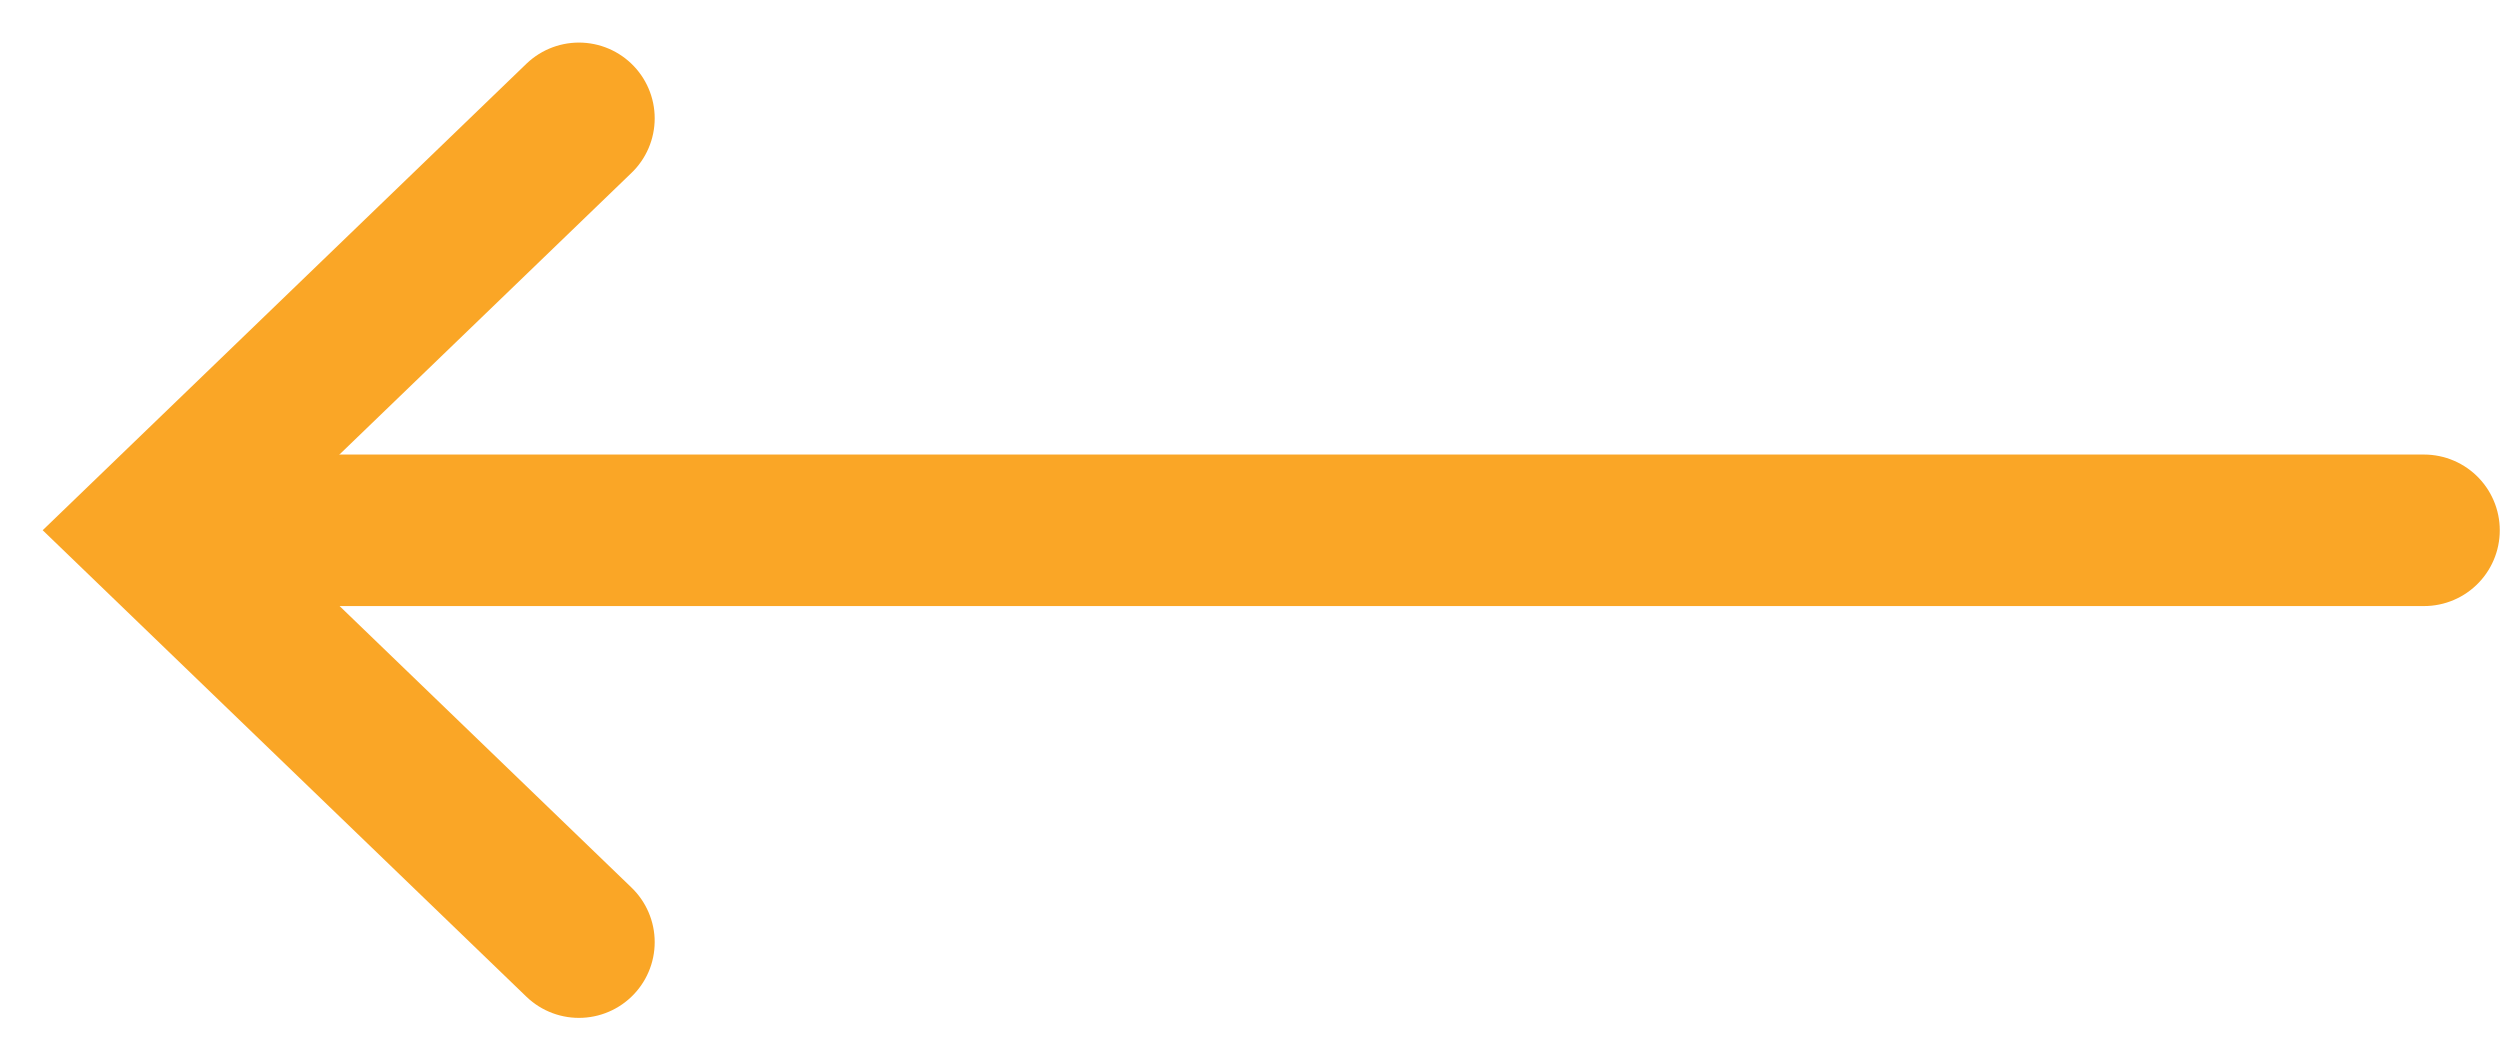
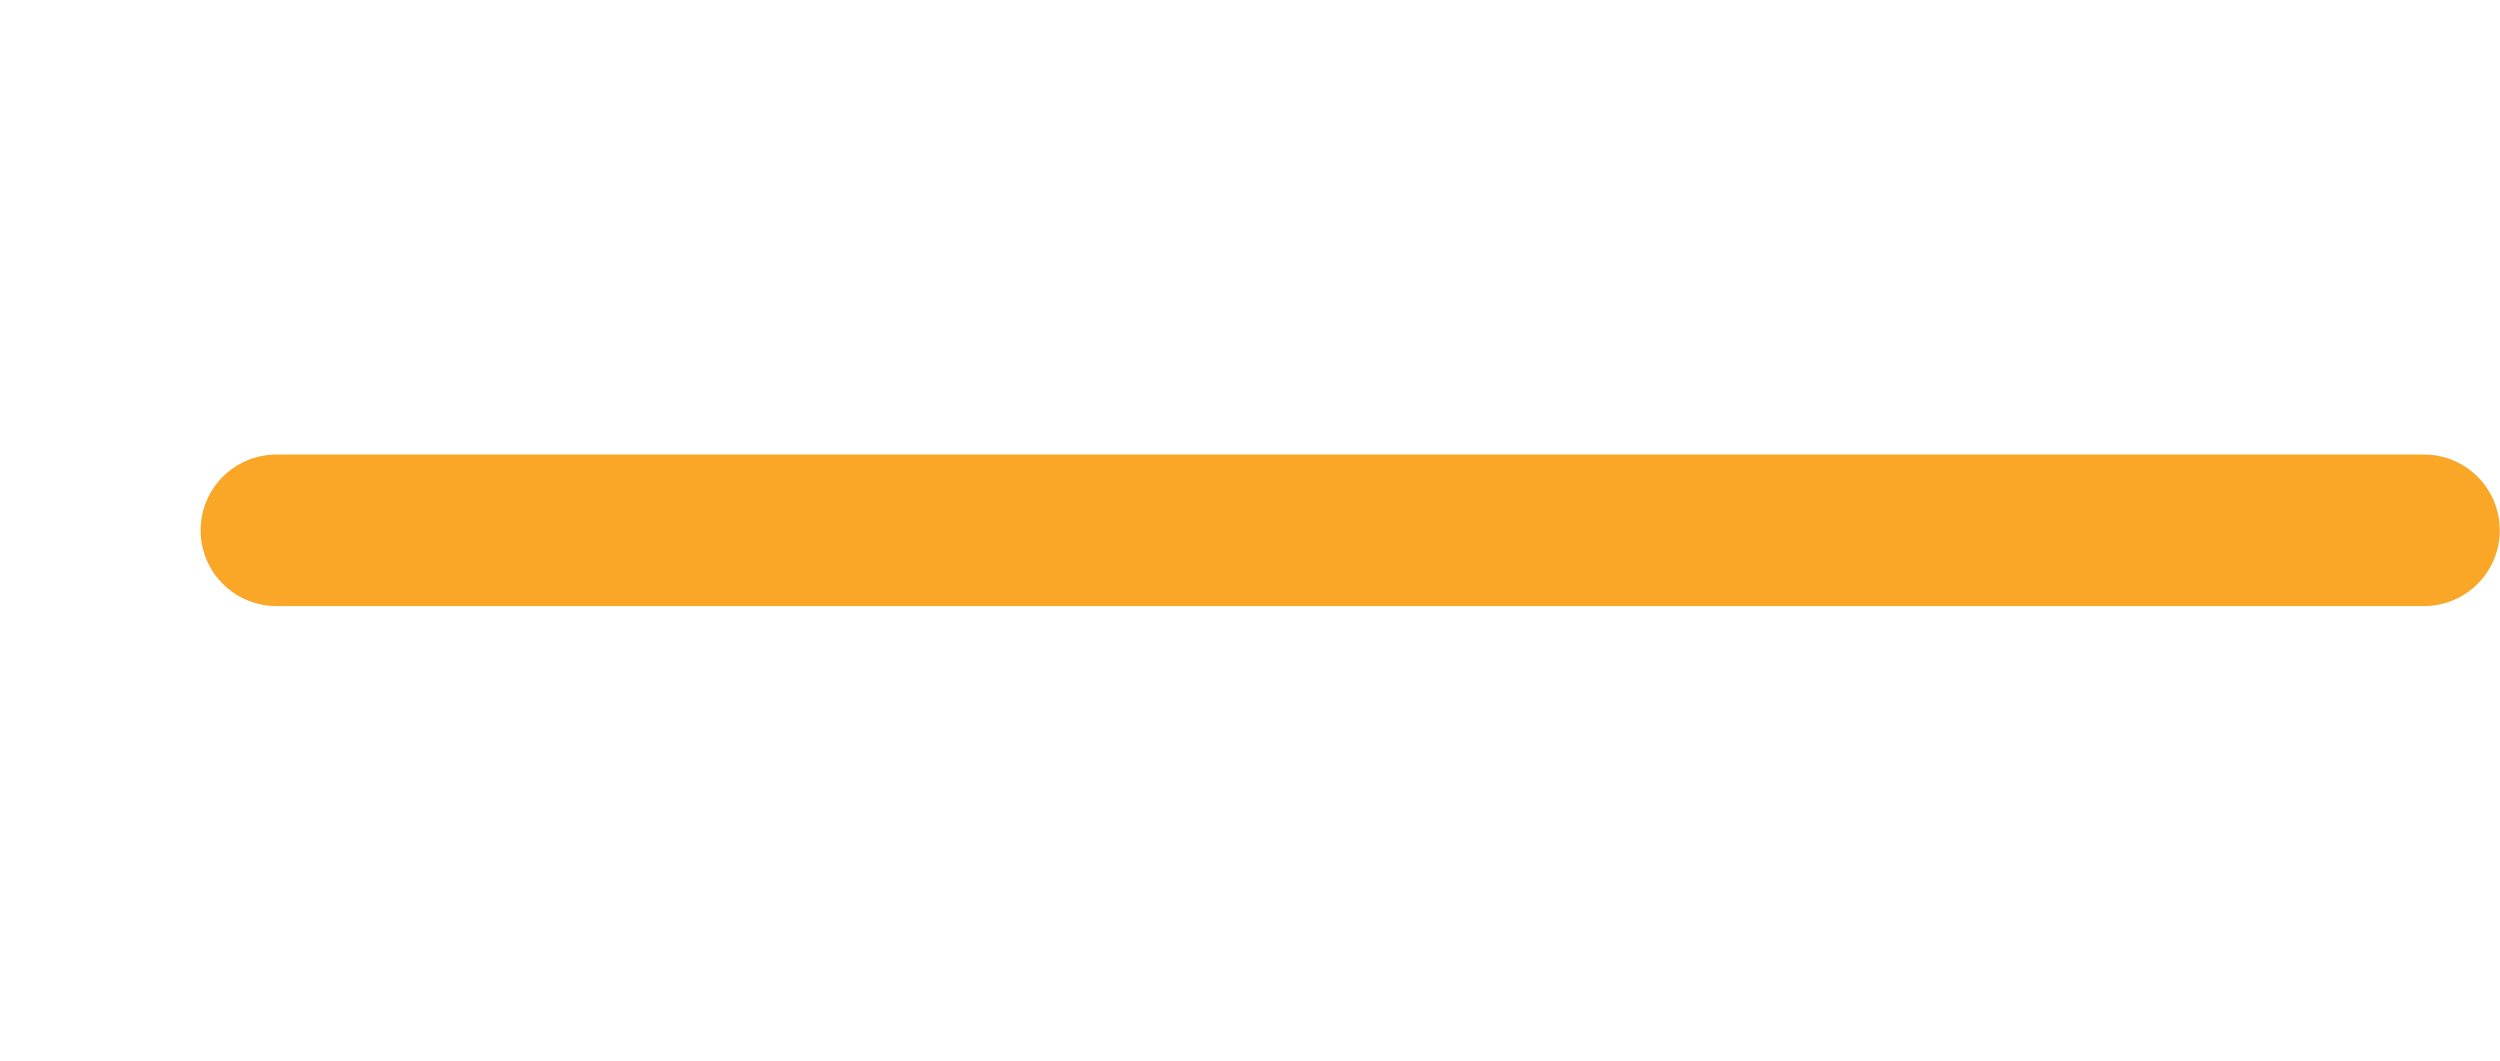
<svg xmlns="http://www.w3.org/2000/svg" width="33" height="14" viewBox="0 0 33 14" fill="none">
  <path d="M31.997 7L3.648 7" stroke="#FAA626" stroke-width="2" stroke-linecap="round" />
-   <path d="M7.642 1.562L2.004 6.999L7.642 12.436" stroke="#FAA626" stroke-width="2" stroke-linecap="round" />
</svg>